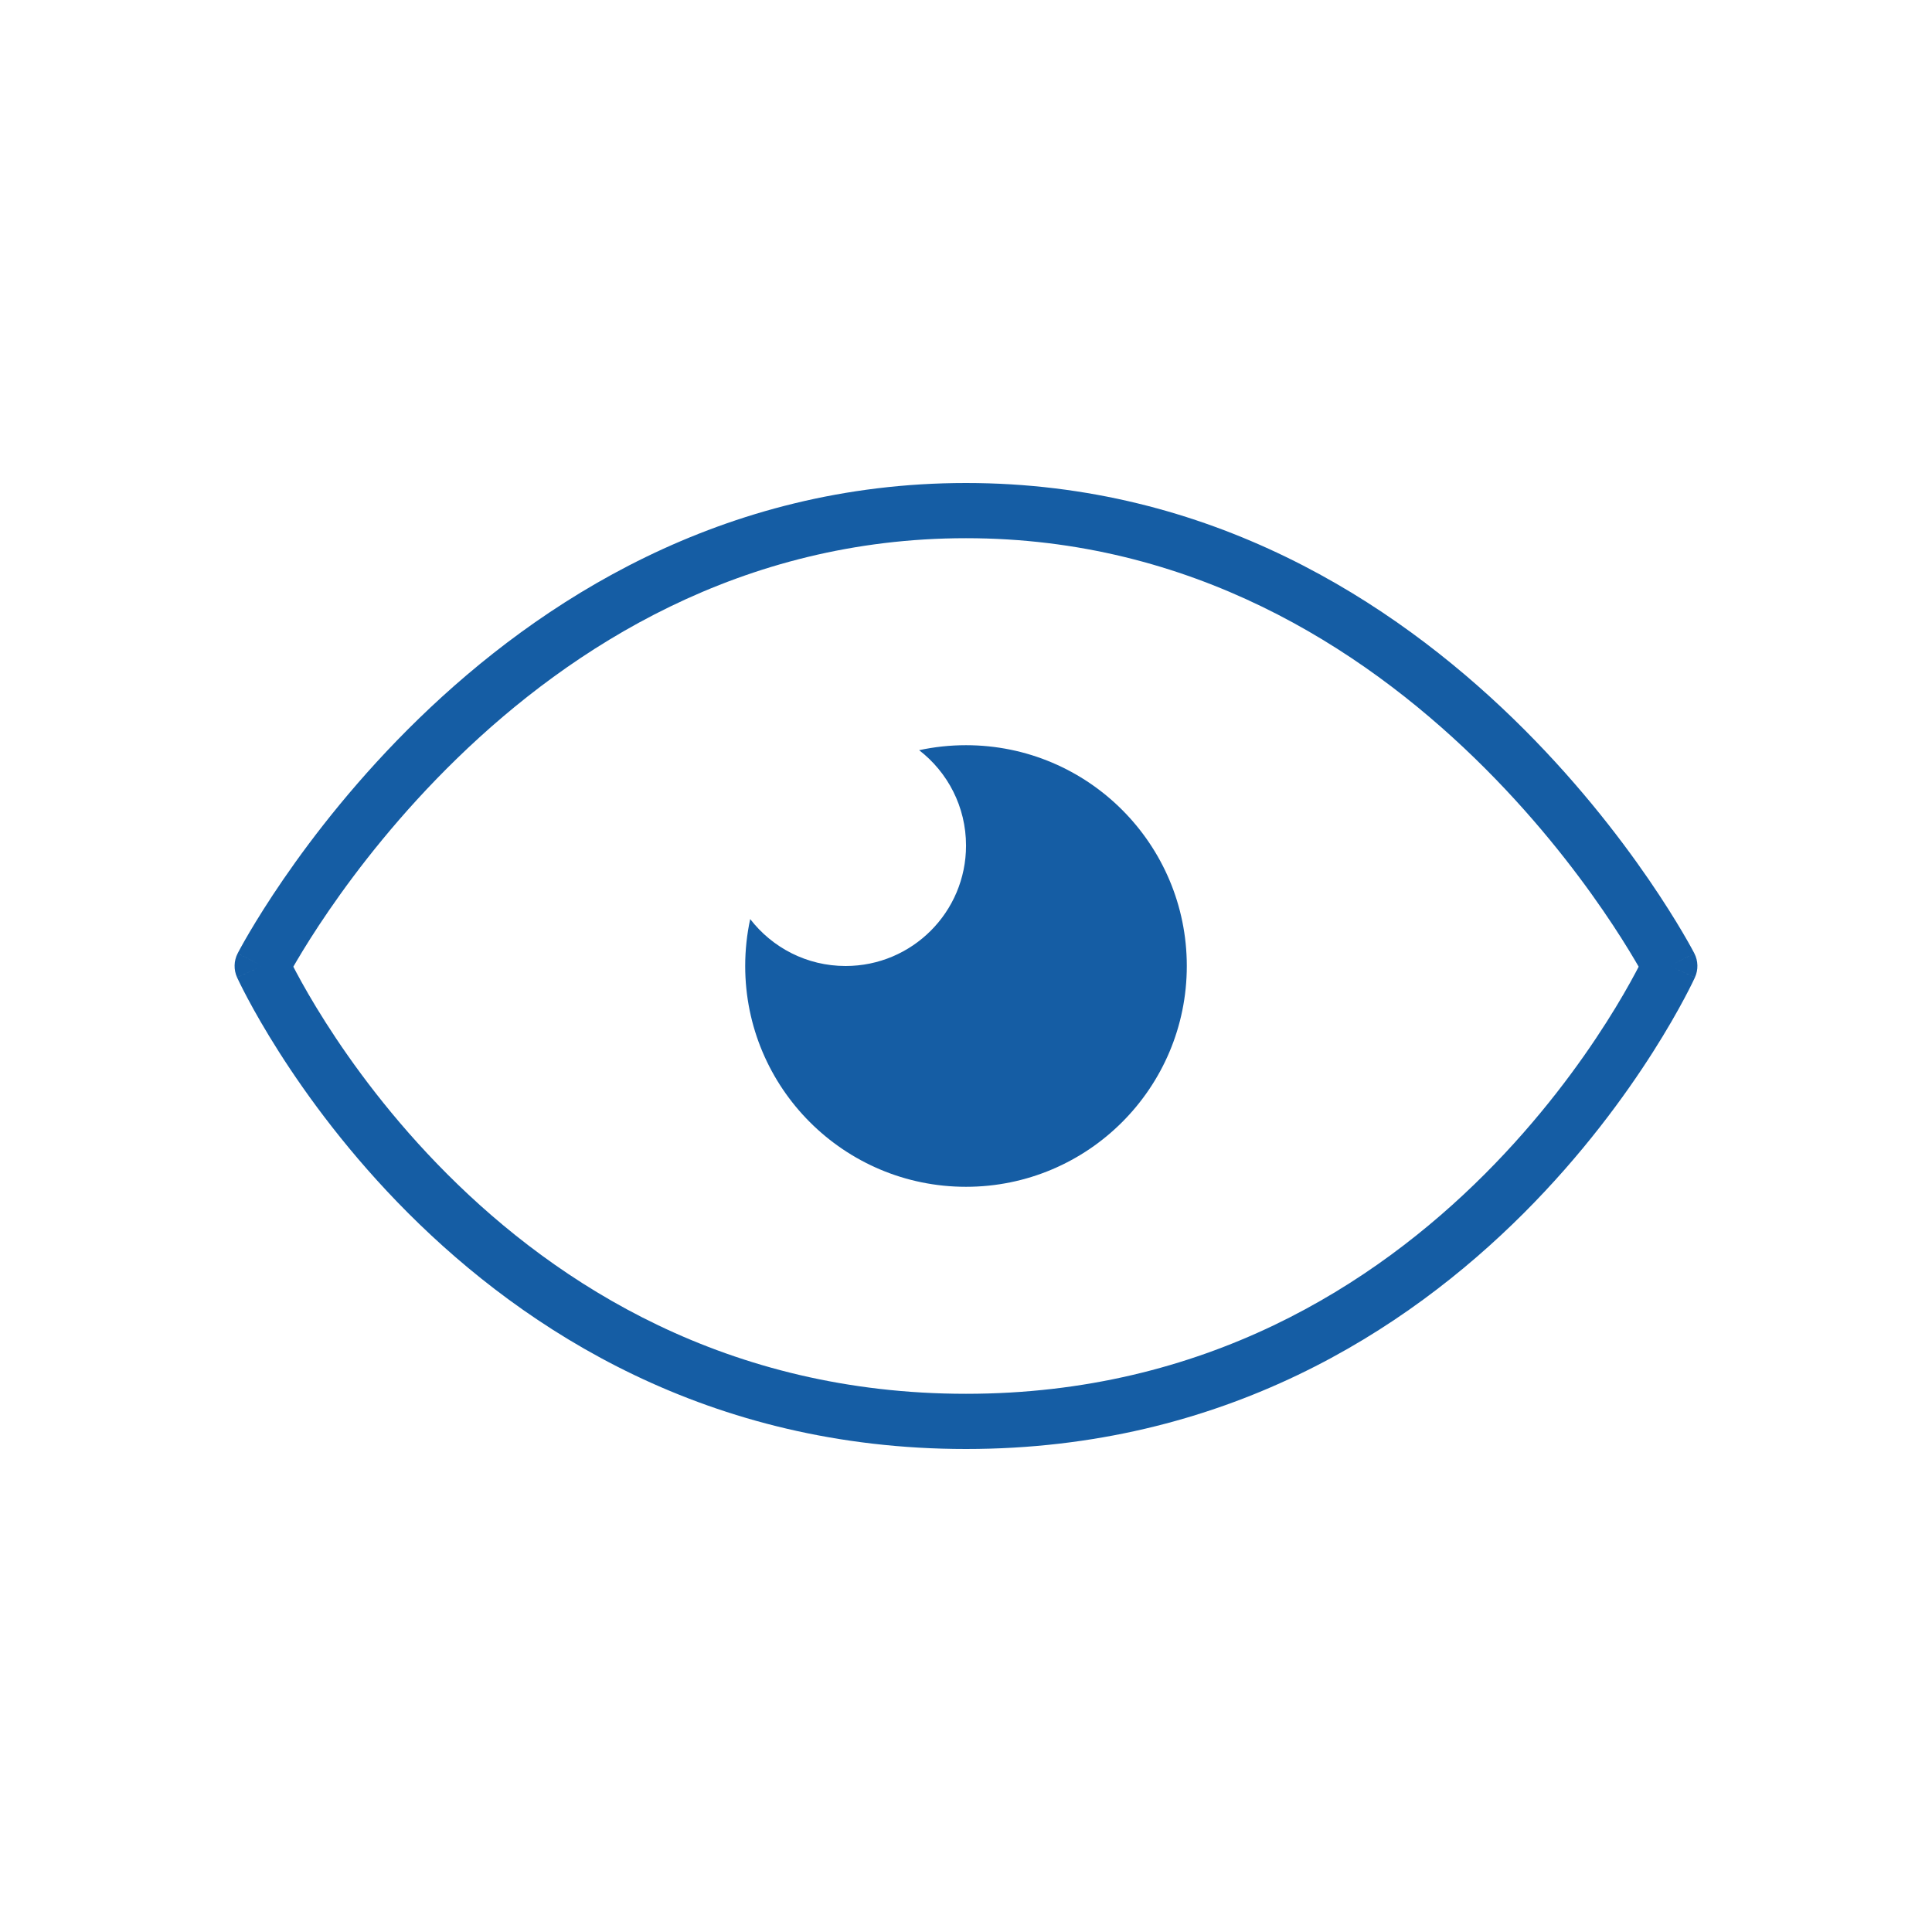
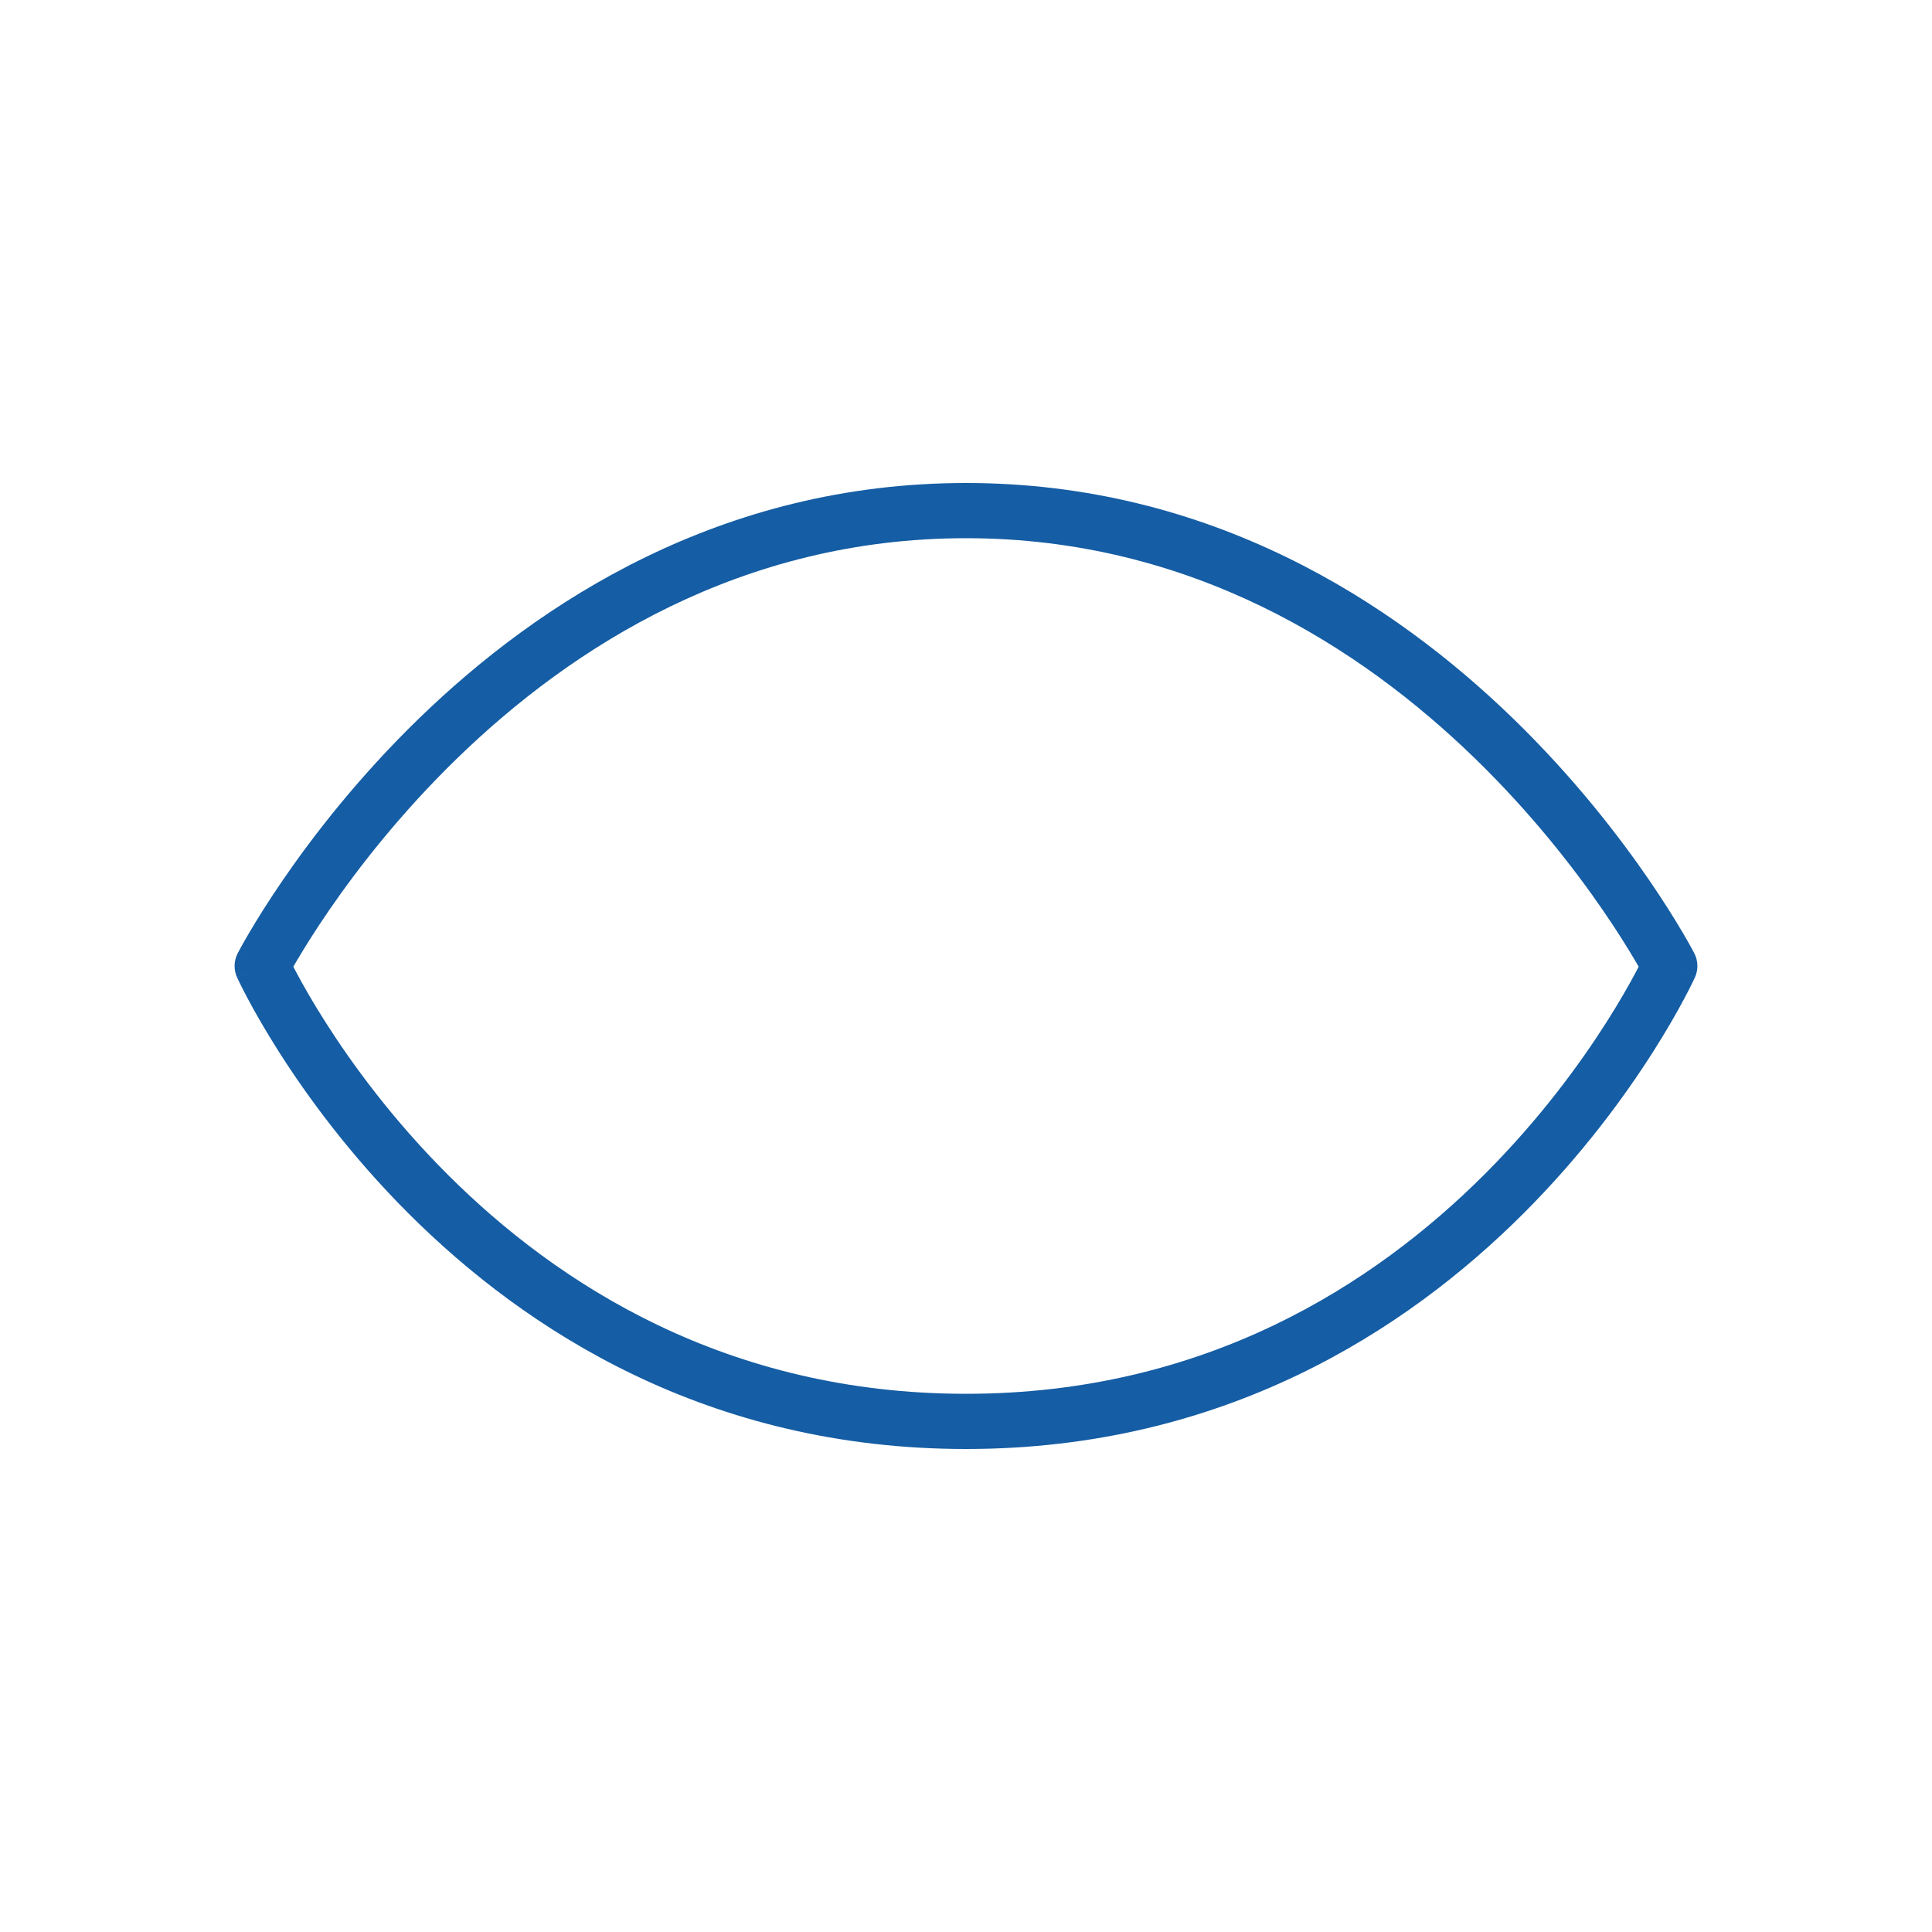
<svg xmlns="http://www.w3.org/2000/svg" width="140" height="140" viewBox="0 0 140 140" fill="none">
  <path fill-rule="evenodd" clip-rule="evenodd" d="M21.256 70.051C21.323 70.181 21.398 70.323 21.48 70.478C21.939 71.34 22.64 72.584 23.594 74.082C25.503 77.083 28.415 81.086 32.414 85.086C40.405 93.077 52.675 101 70 101C87.325 101 99.595 93.077 107.586 85.086C111.585 81.086 114.497 77.083 116.406 74.082C117.36 72.584 118.061 71.34 118.52 70.478C118.602 70.323 118.677 70.181 118.744 70.051C118.665 69.914 118.577 69.763 118.48 69.597C117.969 68.73 117.197 67.481 116.164 65.976C114.095 62.964 110.991 58.947 106.857 54.935C98.582 46.903 86.304 39 70 39C53.696 39 41.418 46.903 33.143 54.935C29.009 58.947 25.905 62.964 23.836 65.976C22.803 67.481 22.031 68.73 21.52 69.597C21.423 69.763 21.335 69.914 21.256 70.051ZM121 70C122.821 70.828 122.82 70.829 122.82 70.83L122.819 70.832L122.815 70.84L122.804 70.865C122.794 70.885 122.781 70.913 122.764 70.949C122.731 71.02 122.682 71.122 122.618 71.252C122.49 71.512 122.302 71.886 122.05 72.358C121.548 73.301 120.796 74.635 119.781 76.23C117.753 79.417 114.665 83.664 110.414 87.914C101.905 96.423 88.675 105 70 105C51.325 105 38.095 96.423 29.586 87.914C25.335 83.664 22.247 79.417 20.219 76.23C19.204 74.635 18.451 73.301 17.95 72.358C17.698 71.886 17.51 71.512 17.382 71.252C17.318 71.122 17.269 71.02 17.236 70.949C17.219 70.913 17.206 70.885 17.196 70.865L17.185 70.84L17.181 70.832L17.18 70.83C17.18 70.829 17.179 70.828 19 70C17.222 69.084 17.223 69.083 17.223 69.082L17.224 69.08L17.228 69.072L17.24 69.049C17.251 69.029 17.265 69.001 17.284 68.966C17.321 68.896 17.375 68.795 17.446 68.666C17.588 68.408 17.797 68.036 18.073 67.567C18.626 66.629 19.447 65.301 20.539 63.711C22.72 60.536 25.991 56.303 30.357 52.065C39.082 43.597 52.304 35 70 35C87.696 35 100.918 43.597 109.643 52.065C114.009 56.303 117.28 60.536 119.461 63.711C120.553 65.301 121.374 66.629 121.927 67.567C122.203 68.036 122.412 68.408 122.554 68.666C122.625 68.795 122.679 68.896 122.716 68.966C122.735 69.001 122.749 69.029 122.76 69.049L122.772 69.072L122.776 69.08L122.777 69.082C122.778 69.083 122.778 69.084 121 70ZM19 70L17.222 69.084C16.942 69.628 16.926 70.27 17.179 70.828L19 70ZM121 70L122.778 69.084C123.058 69.628 123.074 70.27 122.821 70.828L121 70Z" fill="#155DA4" />
-   <path fill-rule="evenodd" clip-rule="evenodd" d="M61.275 70C66.095 70 70.002 66.093 70.002 61.273C70.002 58.459 68.671 55.957 66.604 54.361C67.699 54.125 68.835 54 70 54C78.837 54 86 61.163 86 70C86 78.837 78.837 86 70 86C61.163 86 54 78.837 54 70C54 68.833 54.125 67.696 54.362 66.6C55.958 68.668 58.461 70 61.275 70Z" fill="#155DA4" />
</svg>